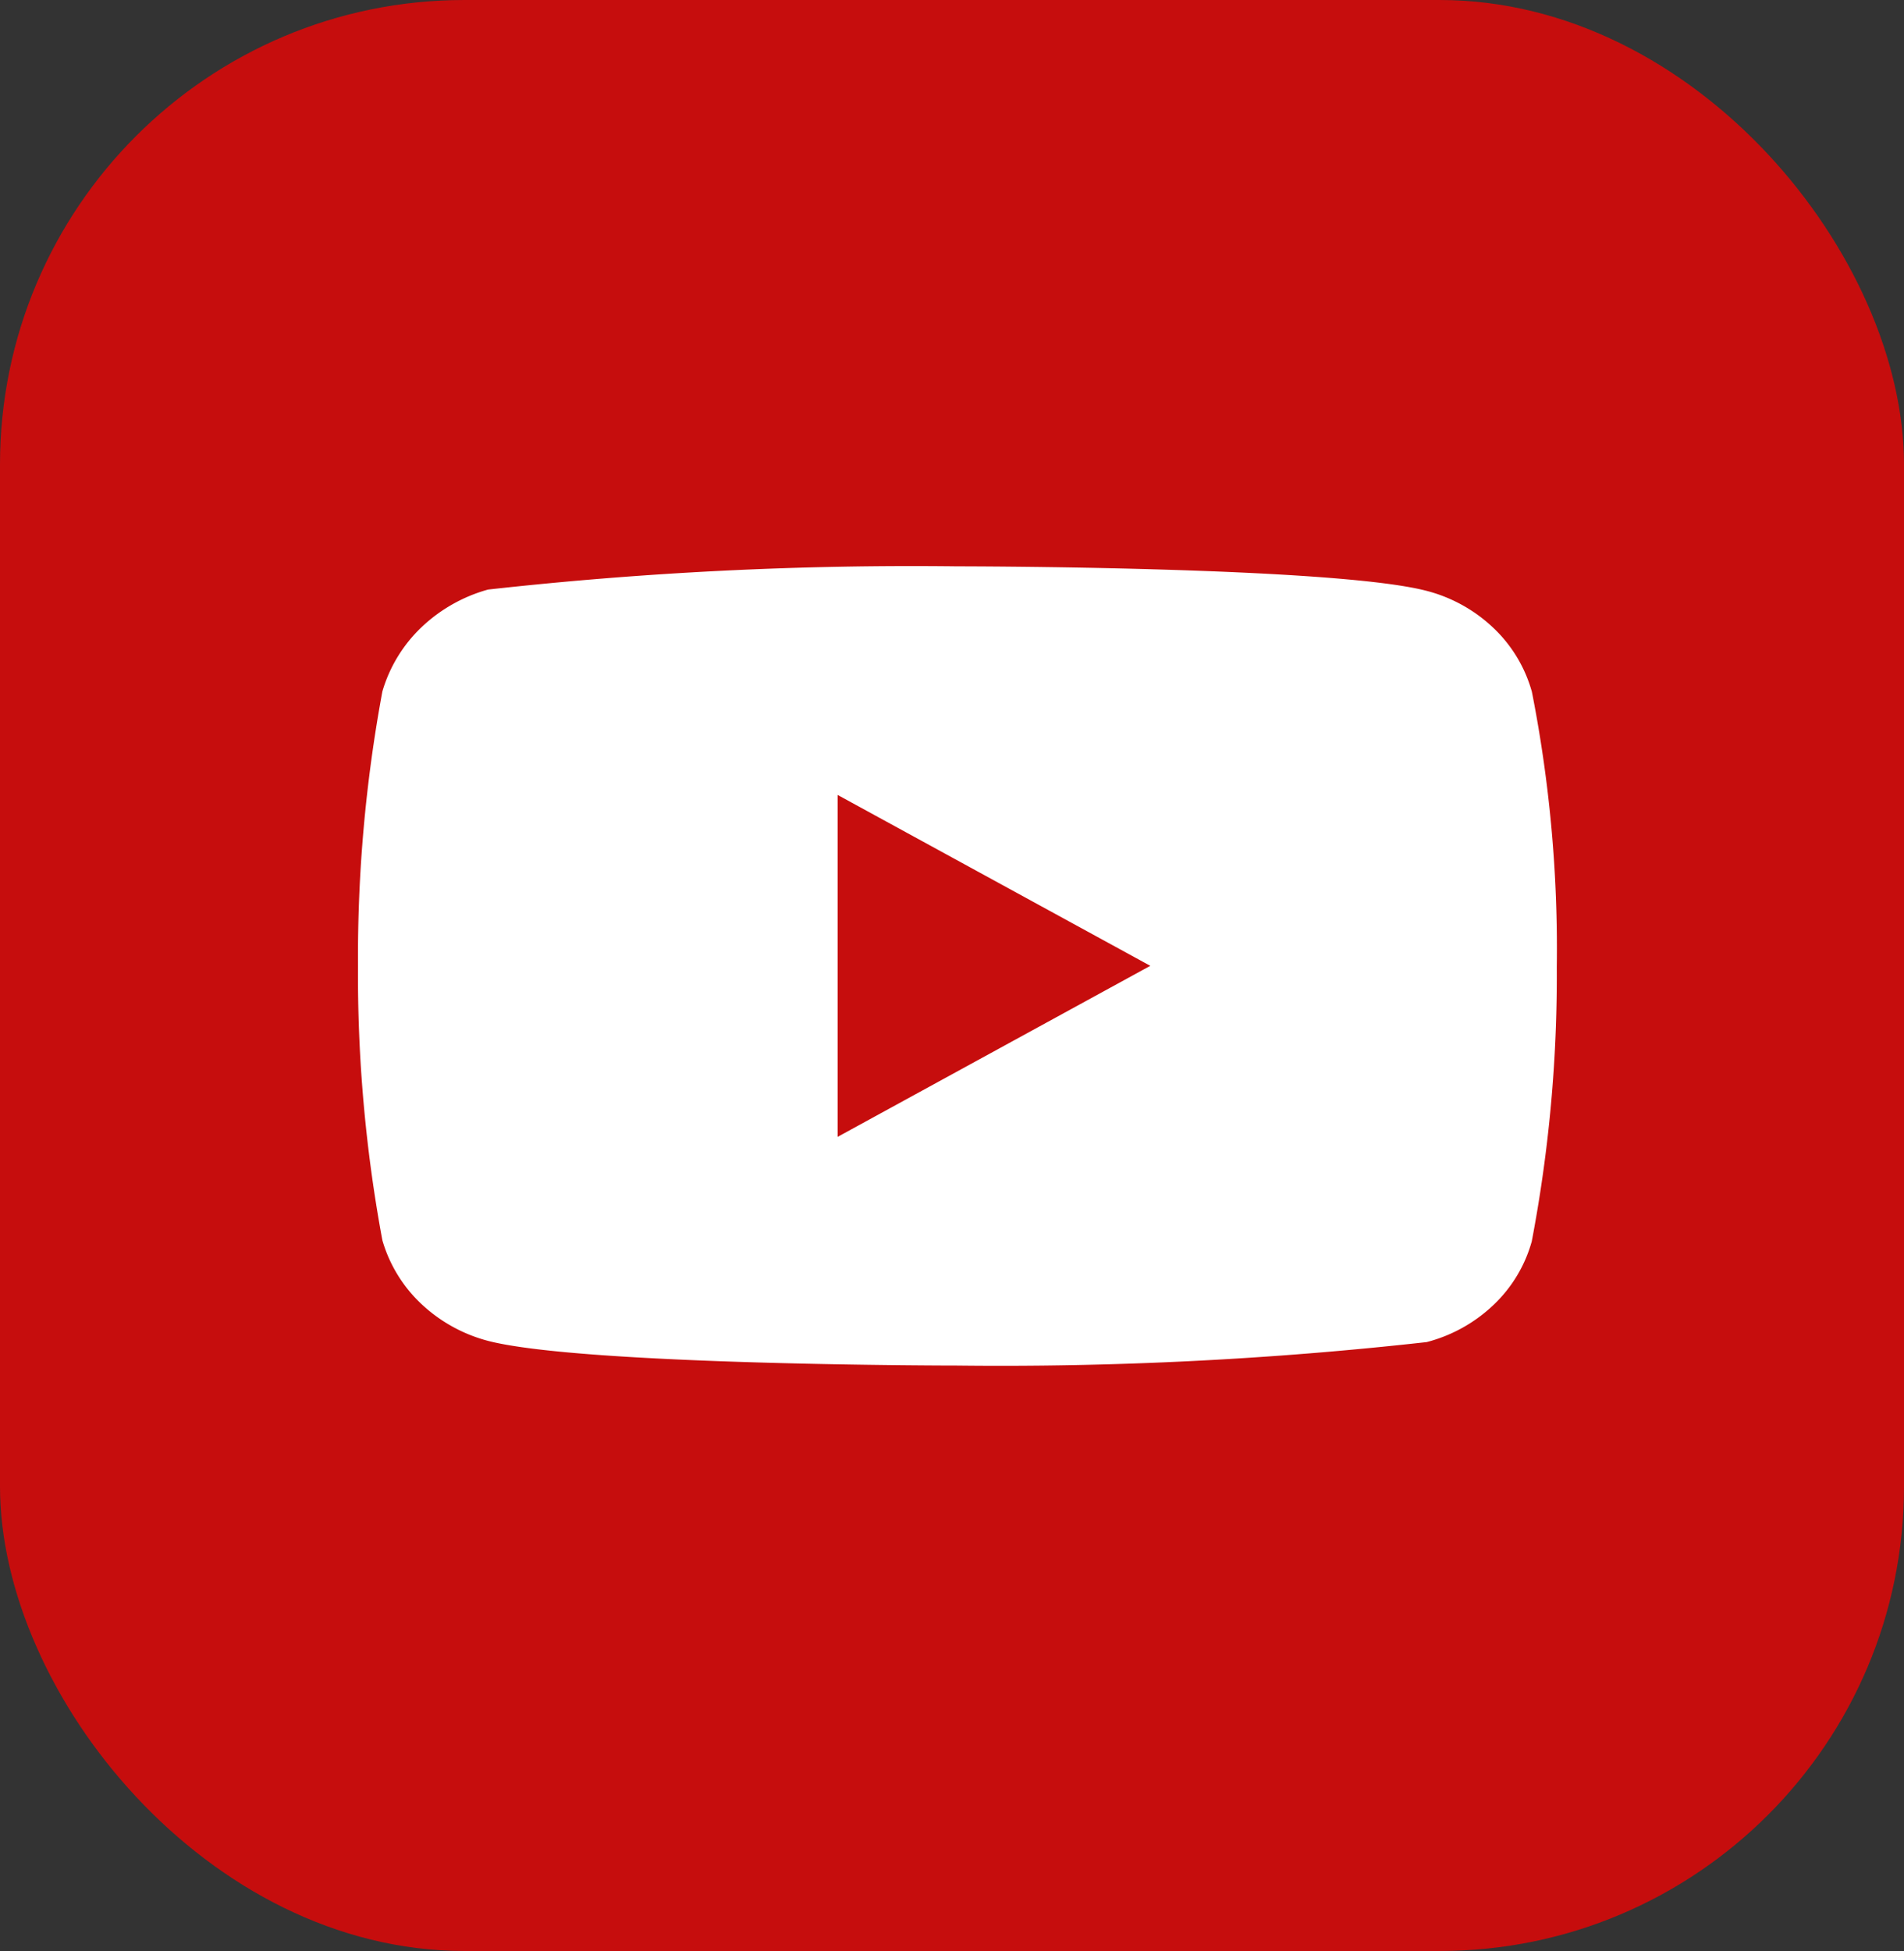
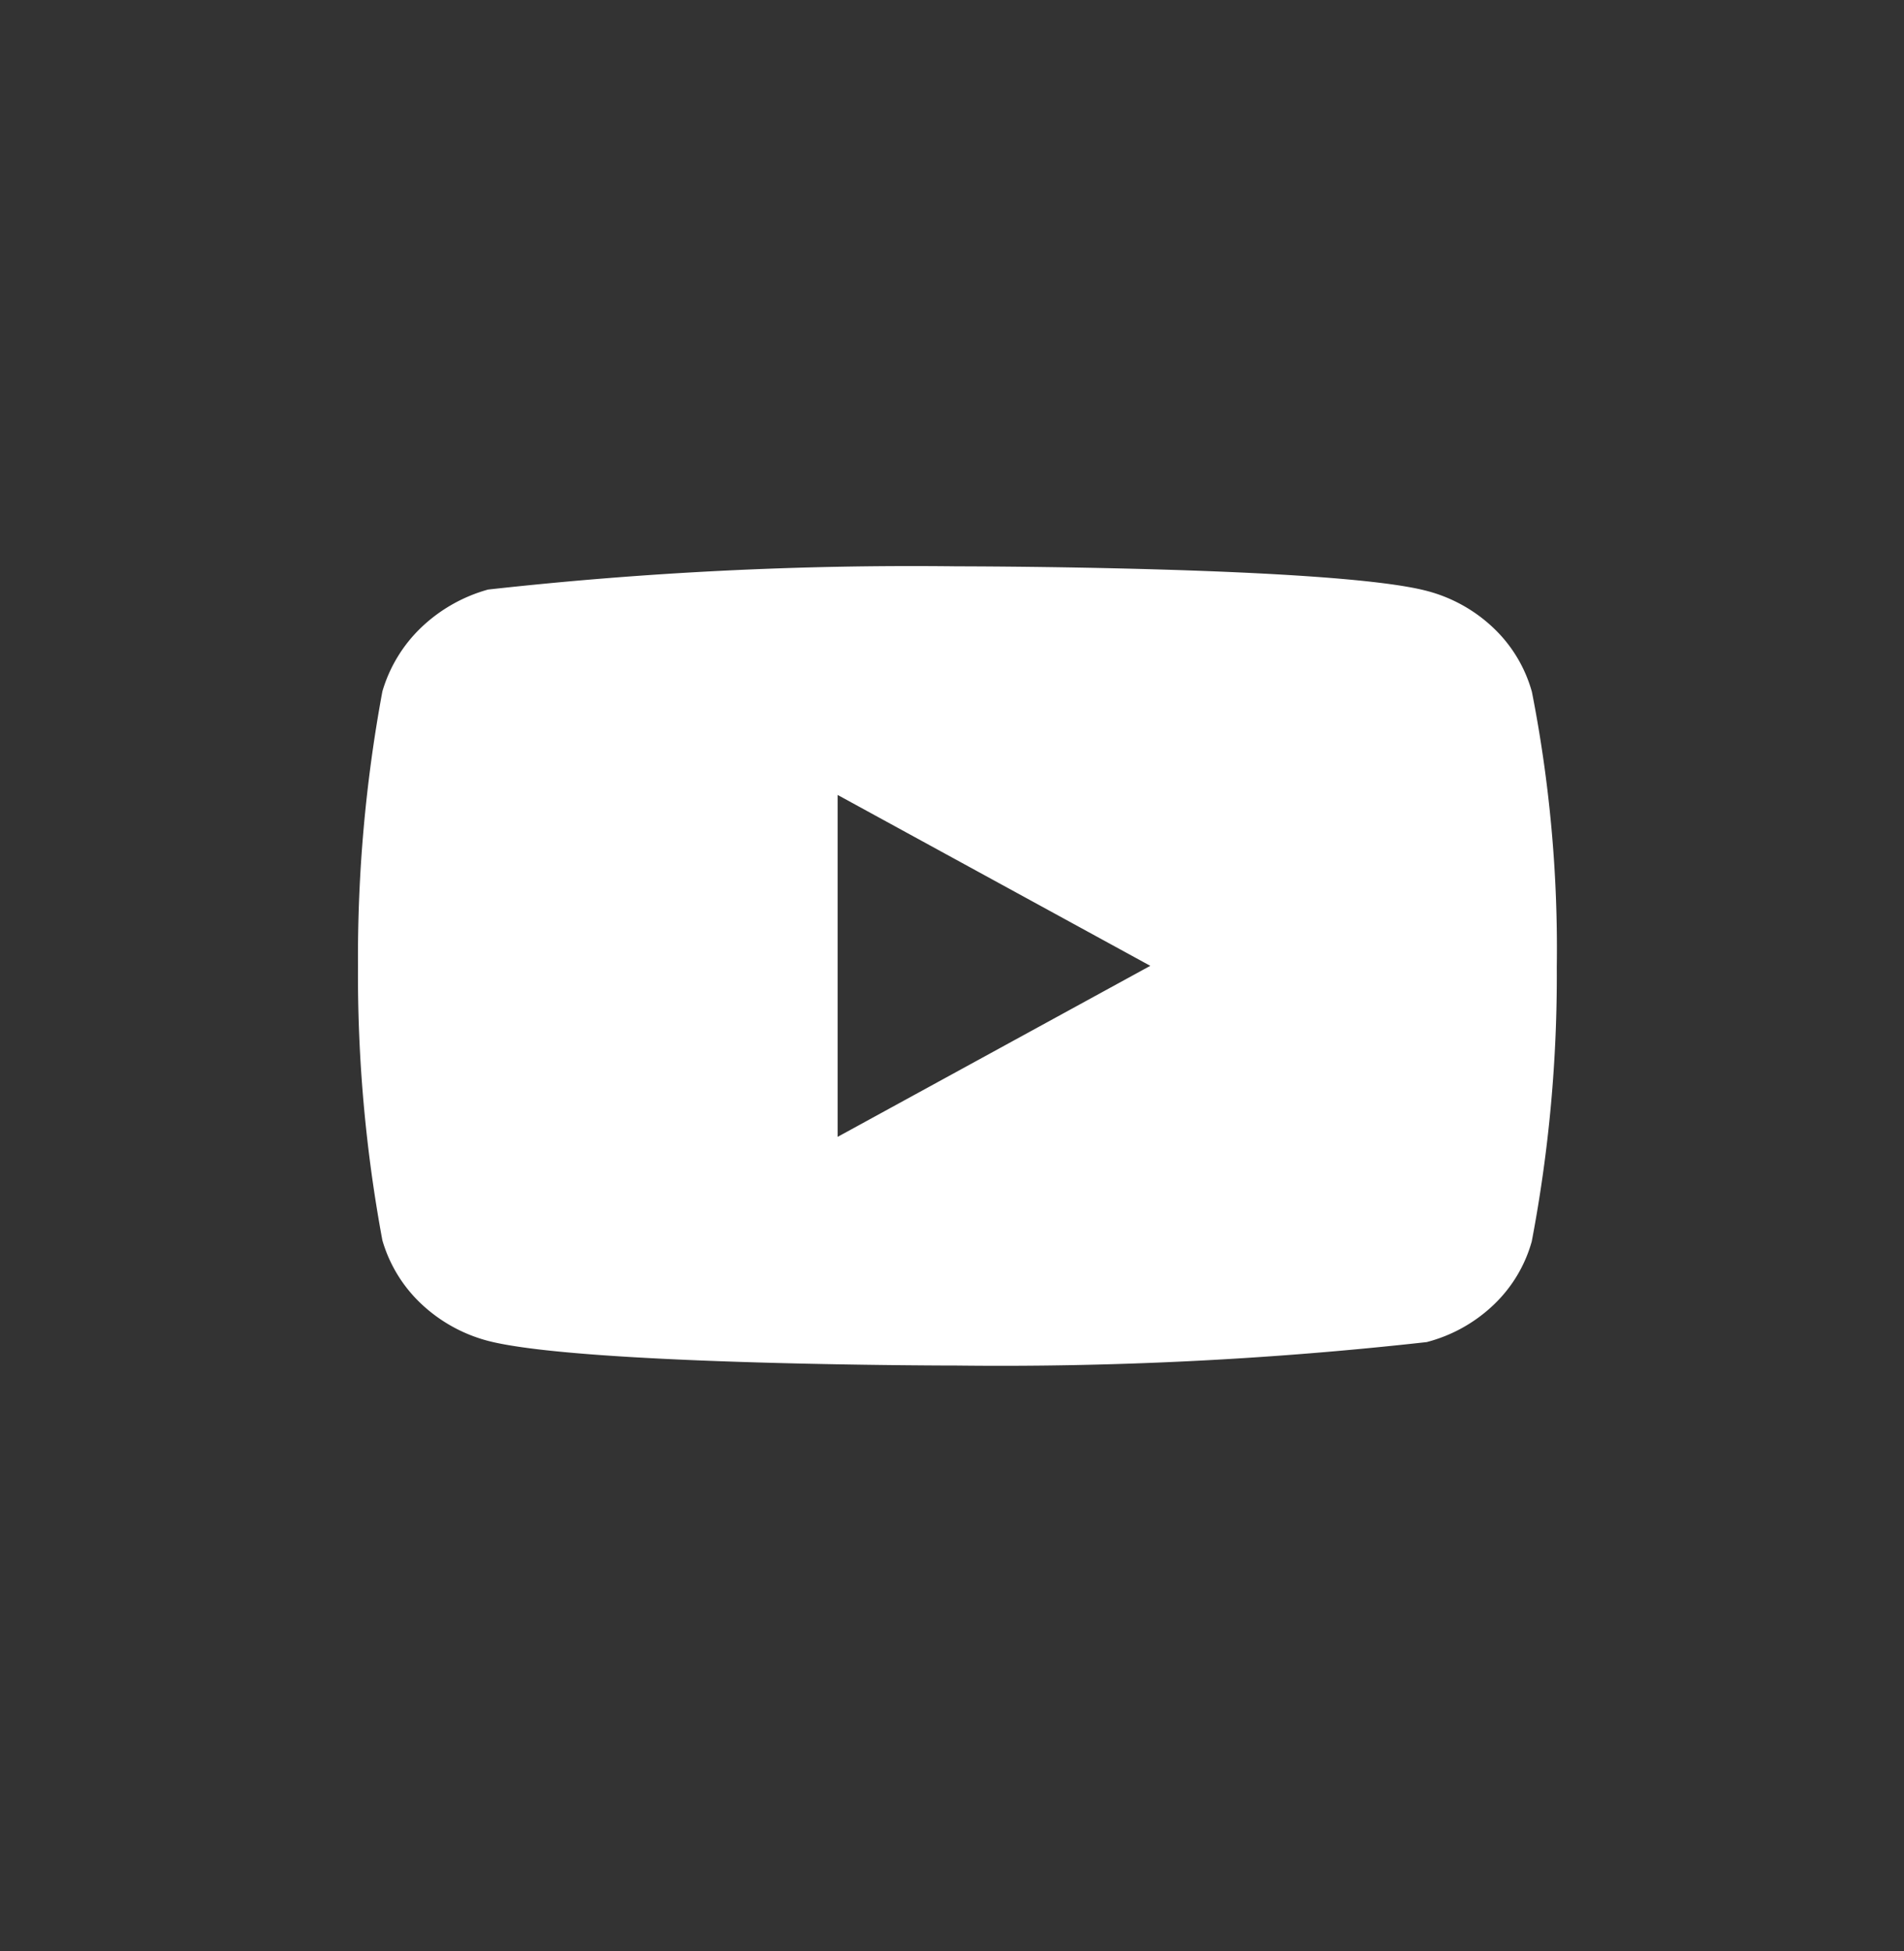
<svg xmlns="http://www.w3.org/2000/svg" width="41" height="42" viewBox="0 0 41 42">
  <rect x="0" y="0" width="41" height="42" fill="#333333" stroke="none" />
  <g id="Group_129156" data-name="Group 129156" transform="translate(-0.178)">
    <g id="Group_129154" data-name="Group 129154" transform="translate(0)">
-       <rect id="Rectangle_19030" data-name="Rectangle 19030" width="41" height="42" rx="10" transform="translate(0.178)" fill="#c60d0d" />
-     </g>
+       </g>
    <path id="Icon_akar-youtube-fill" data-name="Icon akar-youtube-fill" d="M25.276,8.694a3,3,0,0,0-.824-1.366,3.281,3.281,0,0,0-1.439-.8C20.993,6,12.9,6,12.9,6A82.414,82.414,0,0,0,2.8,6.5a3.4,3.4,0,0,0-1.439.817A3.115,3.115,0,0,0,.525,8.693,31.289,31.289,0,0,0,0,14.6a31.232,31.232,0,0,0,.525,5.909,3.04,3.04,0,0,0,.834,1.365,3.329,3.329,0,0,0,1.442.8c2.047.531,10.1.531,10.1.531A82.6,82.6,0,0,0,23.013,22.7a3.281,3.281,0,0,0,1.439-.8,2.99,2.99,0,0,0,.823-1.366,30.525,30.525,0,0,0,.539-5.91,28.588,28.588,0,0,0-.538-5.934ZM10.328,18.285V10.921L17.061,14.6l-6.733,3.682Z" transform="translate(7.887 6.192)" fill="#fff" />
  </g>
</svg>